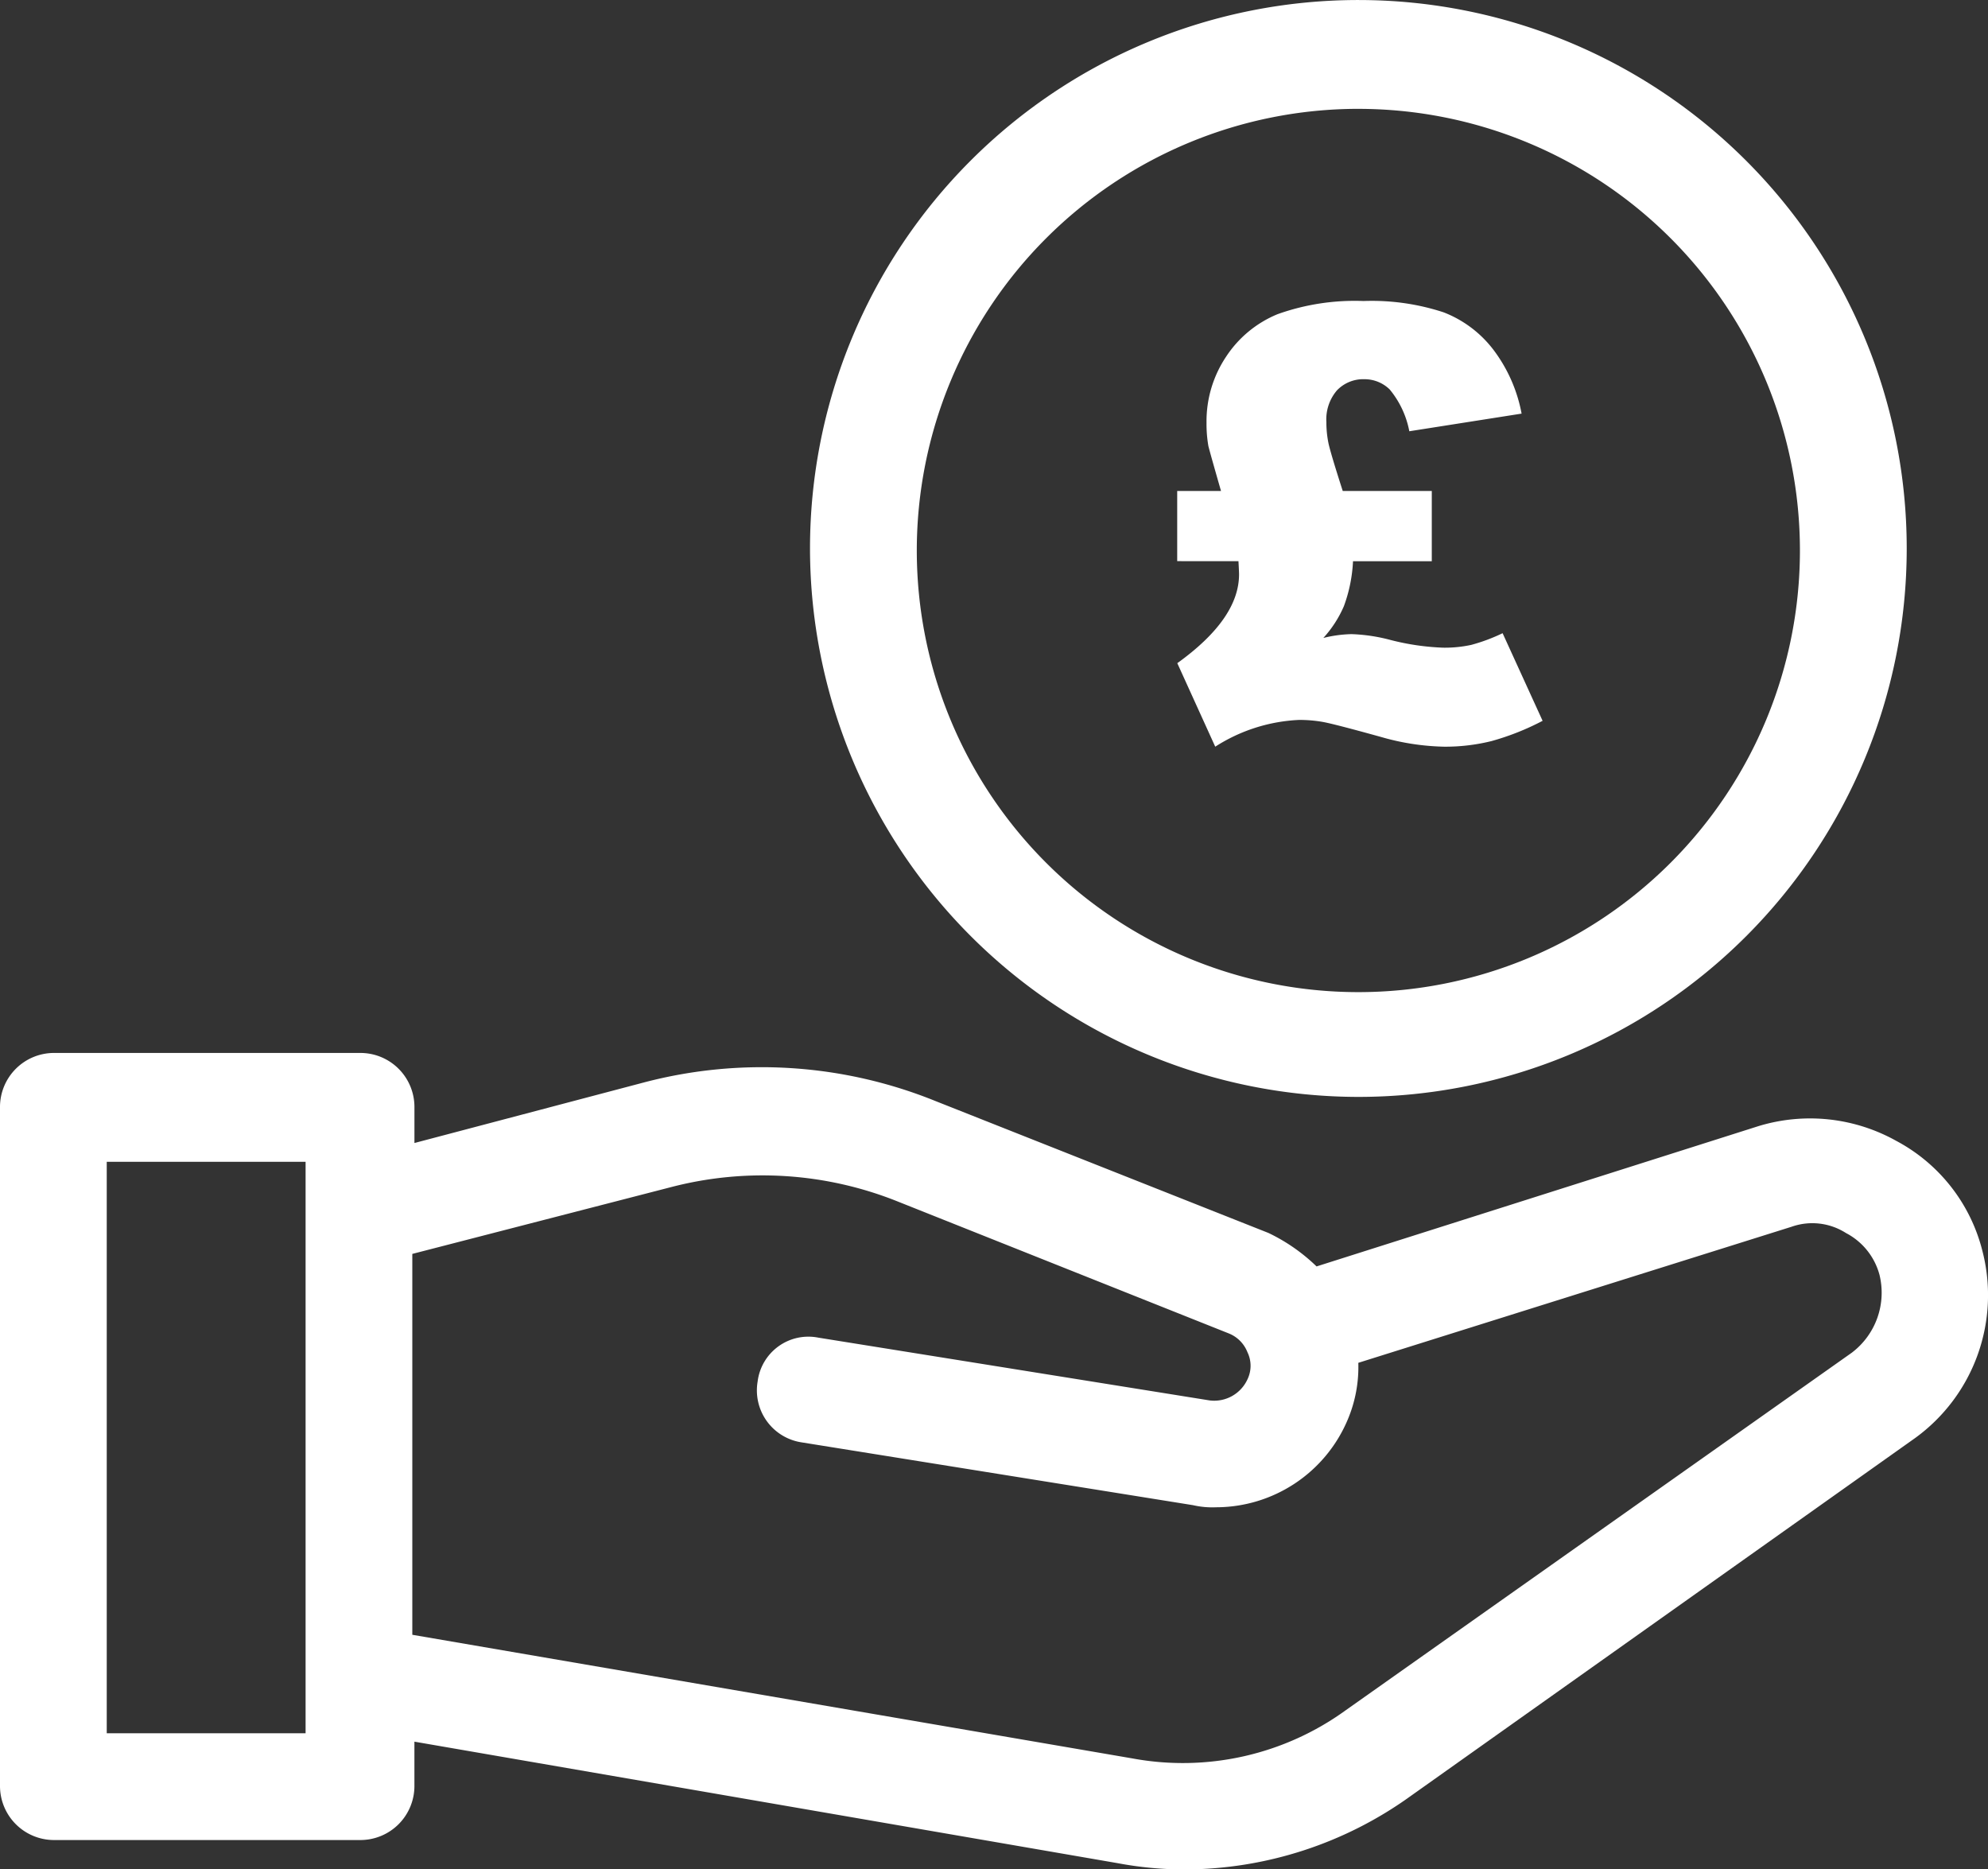
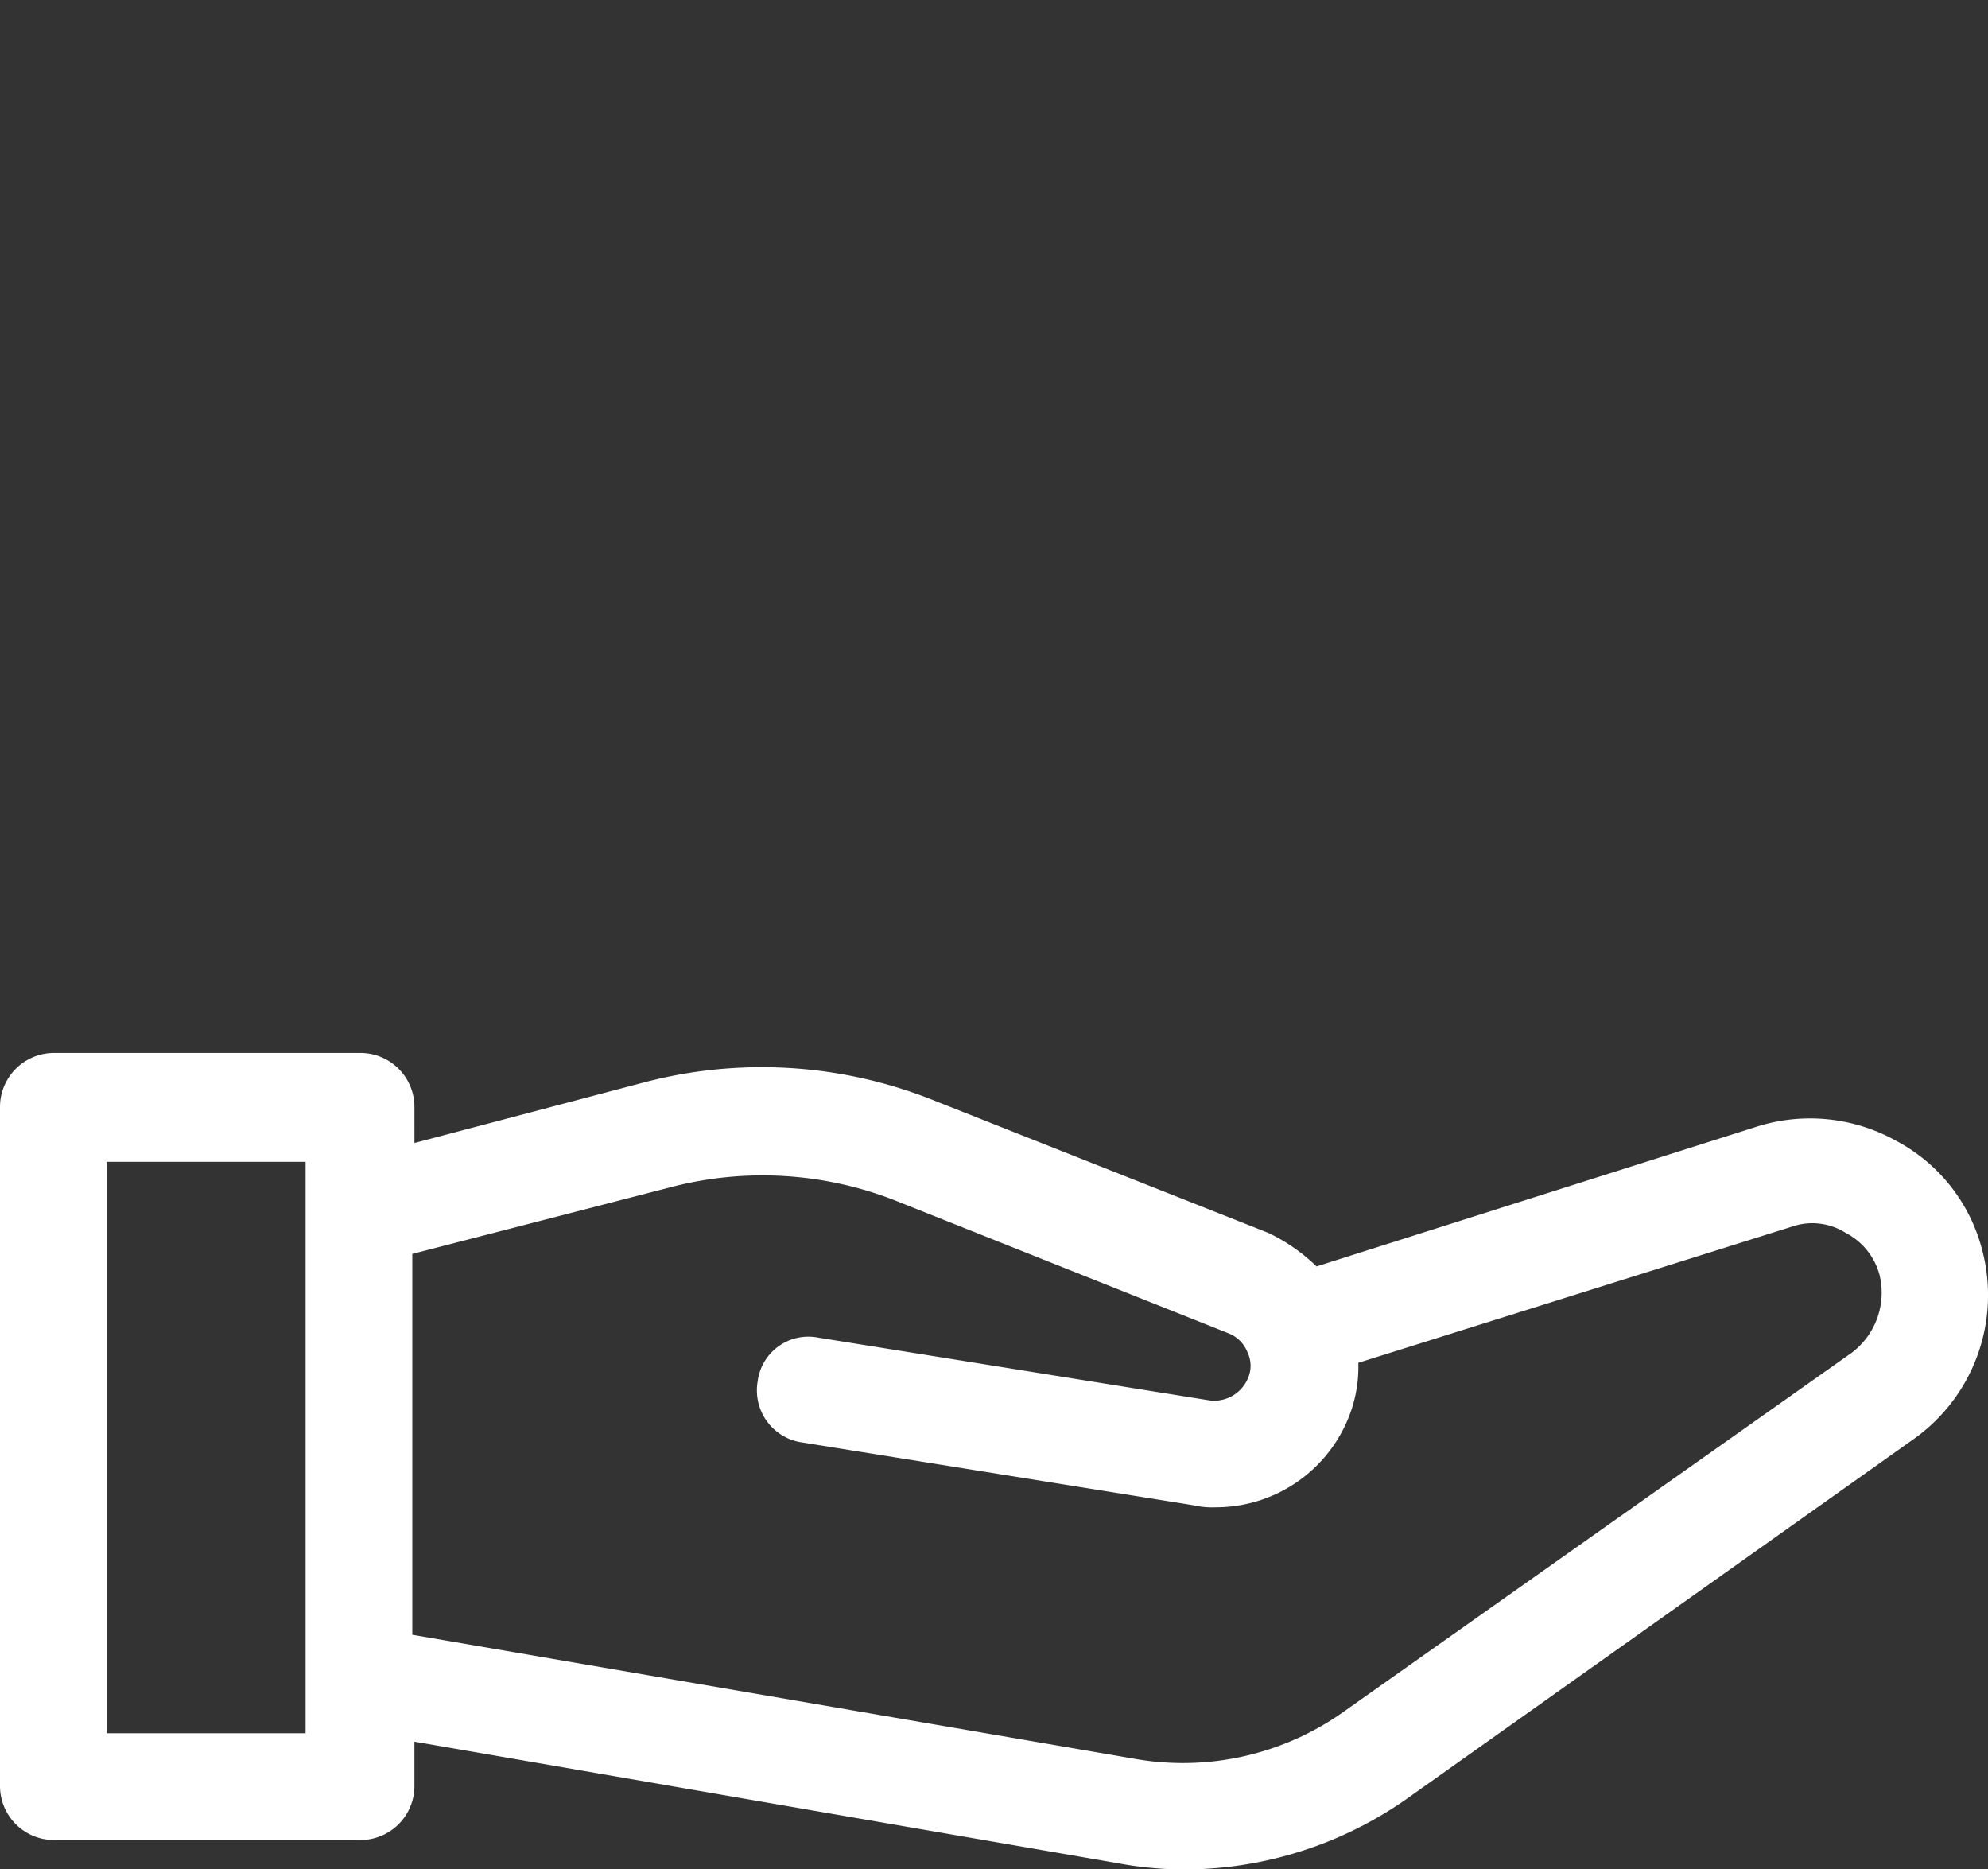
<svg xmlns="http://www.w3.org/2000/svg" width="85.091" height="80" viewBox="0 0 85.091 80">
  <rect x="0" y="0" width="85.091" height="80" fill="#333333" stroke="none" />
  <g id="Group_311" data-name="Group 311" transform="translate(-2.5 -5.3)">
    <g id="Group_309" data-name="Group 309" transform="translate(2.5 5.3)">
      <path id="Path_361" data-name="Path 361" d="M87.338,64.021a7.356,7.356,0,0,0-3.673-4.658,7.567,7.567,0,0,0-5.913-.627l-18.9,6a7.773,7.773,0,0,0-2.06-1.433L42.545,57.66a19.815,19.815,0,0,0-12.452-.806l-9.854,2.6V57.929A2.313,2.313,0,0,0,17.909,55.6H4.829A2.313,2.313,0,0,0,2.5,57.929V86.955a2.313,2.313,0,0,0,2.329,2.329h13.08a2.313,2.313,0,0,0,2.329-2.329V85.074l30.1,5.2a15.525,15.525,0,0,0,2.867.269A16.617,16.617,0,0,0,62.881,87.4l21.59-15.319A7.553,7.553,0,0,0,87.338,64.021ZM15.58,84.715H7.069V60.258H15.58Zm66.2-16.3L60.1,83.73a11.883,11.883,0,0,1-9.138,2.06L20.148,80.5V64.2l11.109-2.867a15.542,15.542,0,0,1,9.675.627L55.087,67.6a1.425,1.425,0,0,1,.806.806,1.329,1.329,0,0,1,0,1.165,1.567,1.567,0,0,1-1.613.9L37.528,67.784a2.189,2.189,0,0,0-2.6,1.881,2.25,2.25,0,0,0,1.881,2.6l16.753,2.688a3.675,3.675,0,0,0,.985.09,6.123,6.123,0,0,0,5.644-3.763,5.788,5.788,0,0,0,.448-2.419l18.544-5.823a2.673,2.673,0,0,1,2.329.269A2.847,2.847,0,0,1,82.948,65.1,3.215,3.215,0,0,1,81.783,68.411Z" transform="translate(-2.5 -10.538)" fill="#fff" />
-       <path id="Path_362" data-name="Path 362" d="M64.671,52.243A23.471,23.471,0,1,0,41.2,28.771,23.494,23.494,0,0,0,64.671,52.243Zm0-42.284a18.9,18.9,0,1,1-18.9,18.9A18.906,18.906,0,0,1,64.671,9.958Z" transform="translate(-6.53 -5.3)" fill="#fff" />
    </g>
    <g id="Group_310" data-name="Group 310" transform="translate(52.887 18.183)">
-       <path id="Path_363" data-name="Path 363" d="M65.83,27.809h3.812v3.007H66.27a6.418,6.418,0,0,1-.391,1.925A4.873,4.873,0,0,1,65,34.1a5.459,5.459,0,0,1,1.209-.164,7.43,7.43,0,0,1,1.673.252,10.5,10.5,0,0,0,2.251.328,5.312,5.312,0,0,0,1.2-.12,7.691,7.691,0,0,0,1.34-.5l1.712,3.75a11.006,11.006,0,0,1-2.19.868,8.224,8.224,0,0,1-2.026.239,10.425,10.425,0,0,1-2.7-.416q-2-.554-2.479-.641a5.748,5.748,0,0,0-1.032-.088,7.23,7.23,0,0,0-3.585,1.145l-1.624-3.574q2.643-1.9,2.643-3.8c0-.067-.008-.255-.025-.566H58.745V27.809H60.62q-.478-1.661-.541-1.925A5.52,5.52,0,0,1,60,24.89a4.968,4.968,0,0,1,.837-2.826,4.827,4.827,0,0,1,2.2-1.819,9.827,9.827,0,0,1,3.681-.565,9.854,9.854,0,0,1,3.429.484,4.9,4.9,0,0,1,2.139,1.611,6.507,6.507,0,0,1,1.2,2.724l-4.806.755a3.963,3.963,0,0,0-.838-1.787,1.533,1.533,0,0,0-1.076-.44,1.556,1.556,0,0,0-1.183.477,1.905,1.905,0,0,0-.453,1.359,4.478,4.478,0,0,0,.089.9Q65.313,26.2,65.83,27.809Z" transform="translate(-58.745 -19.681)" fill="#fff" />
-     </g>
+       </g>
  </g>
</svg>